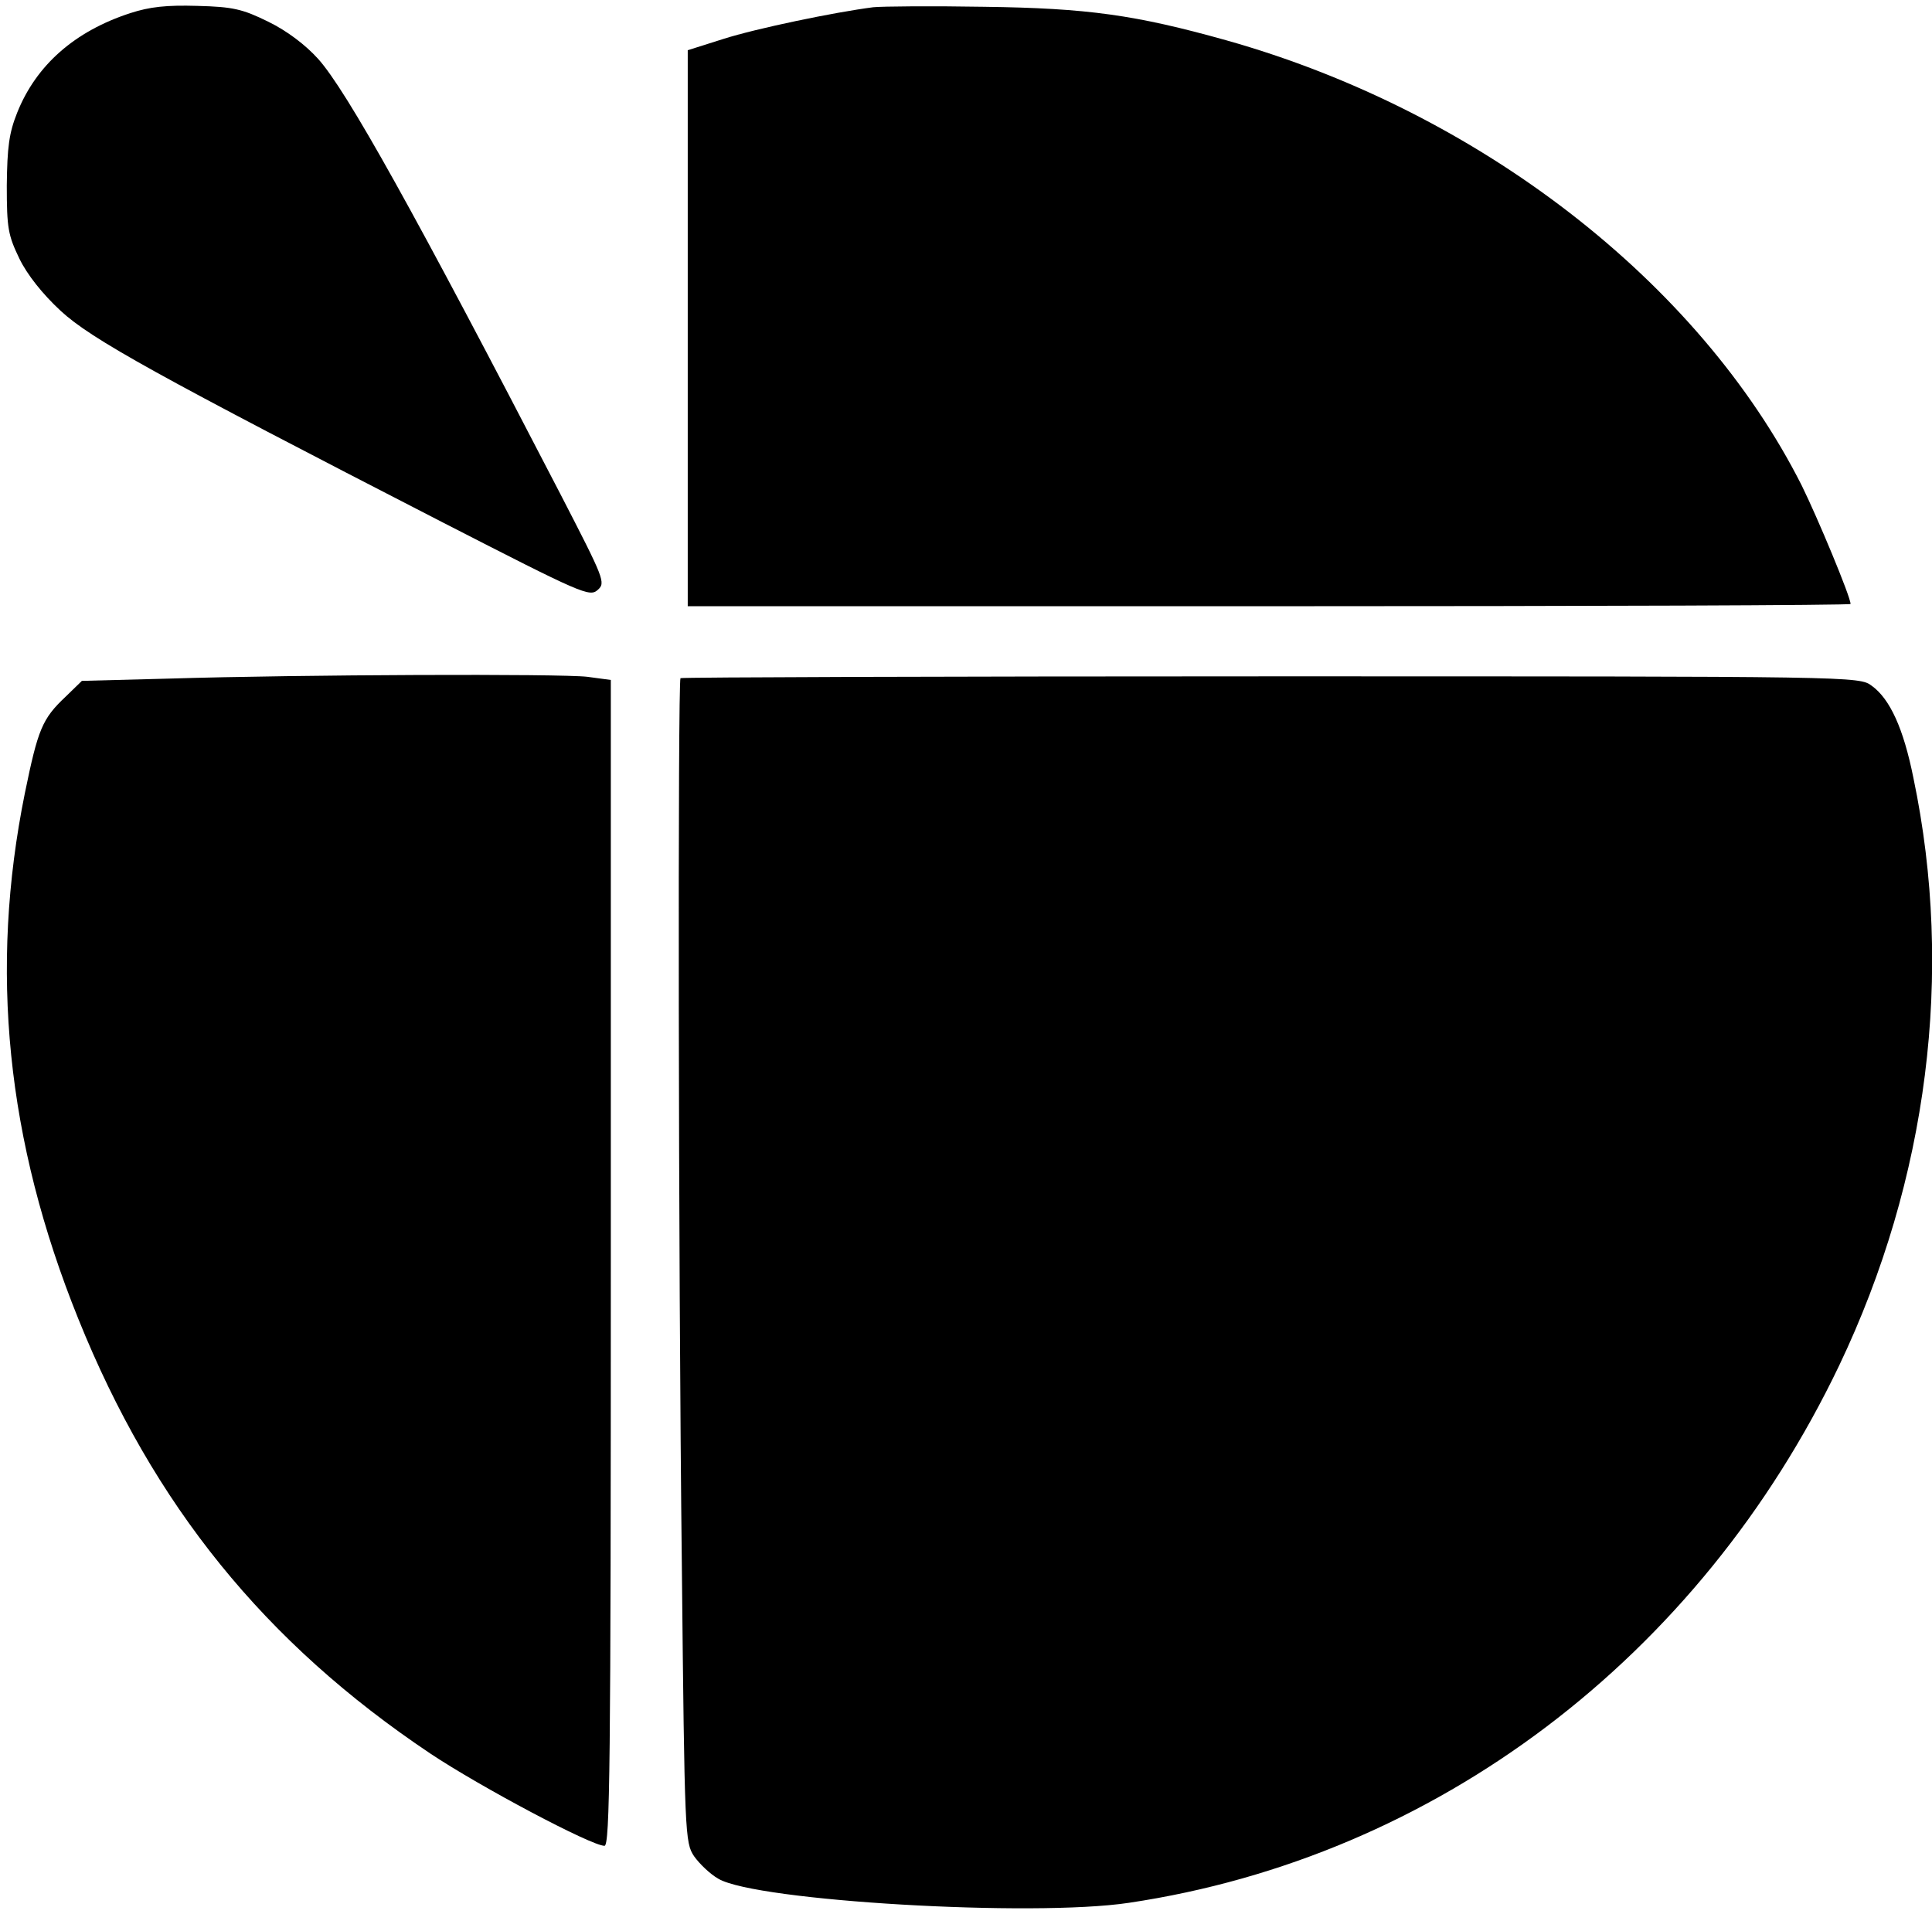
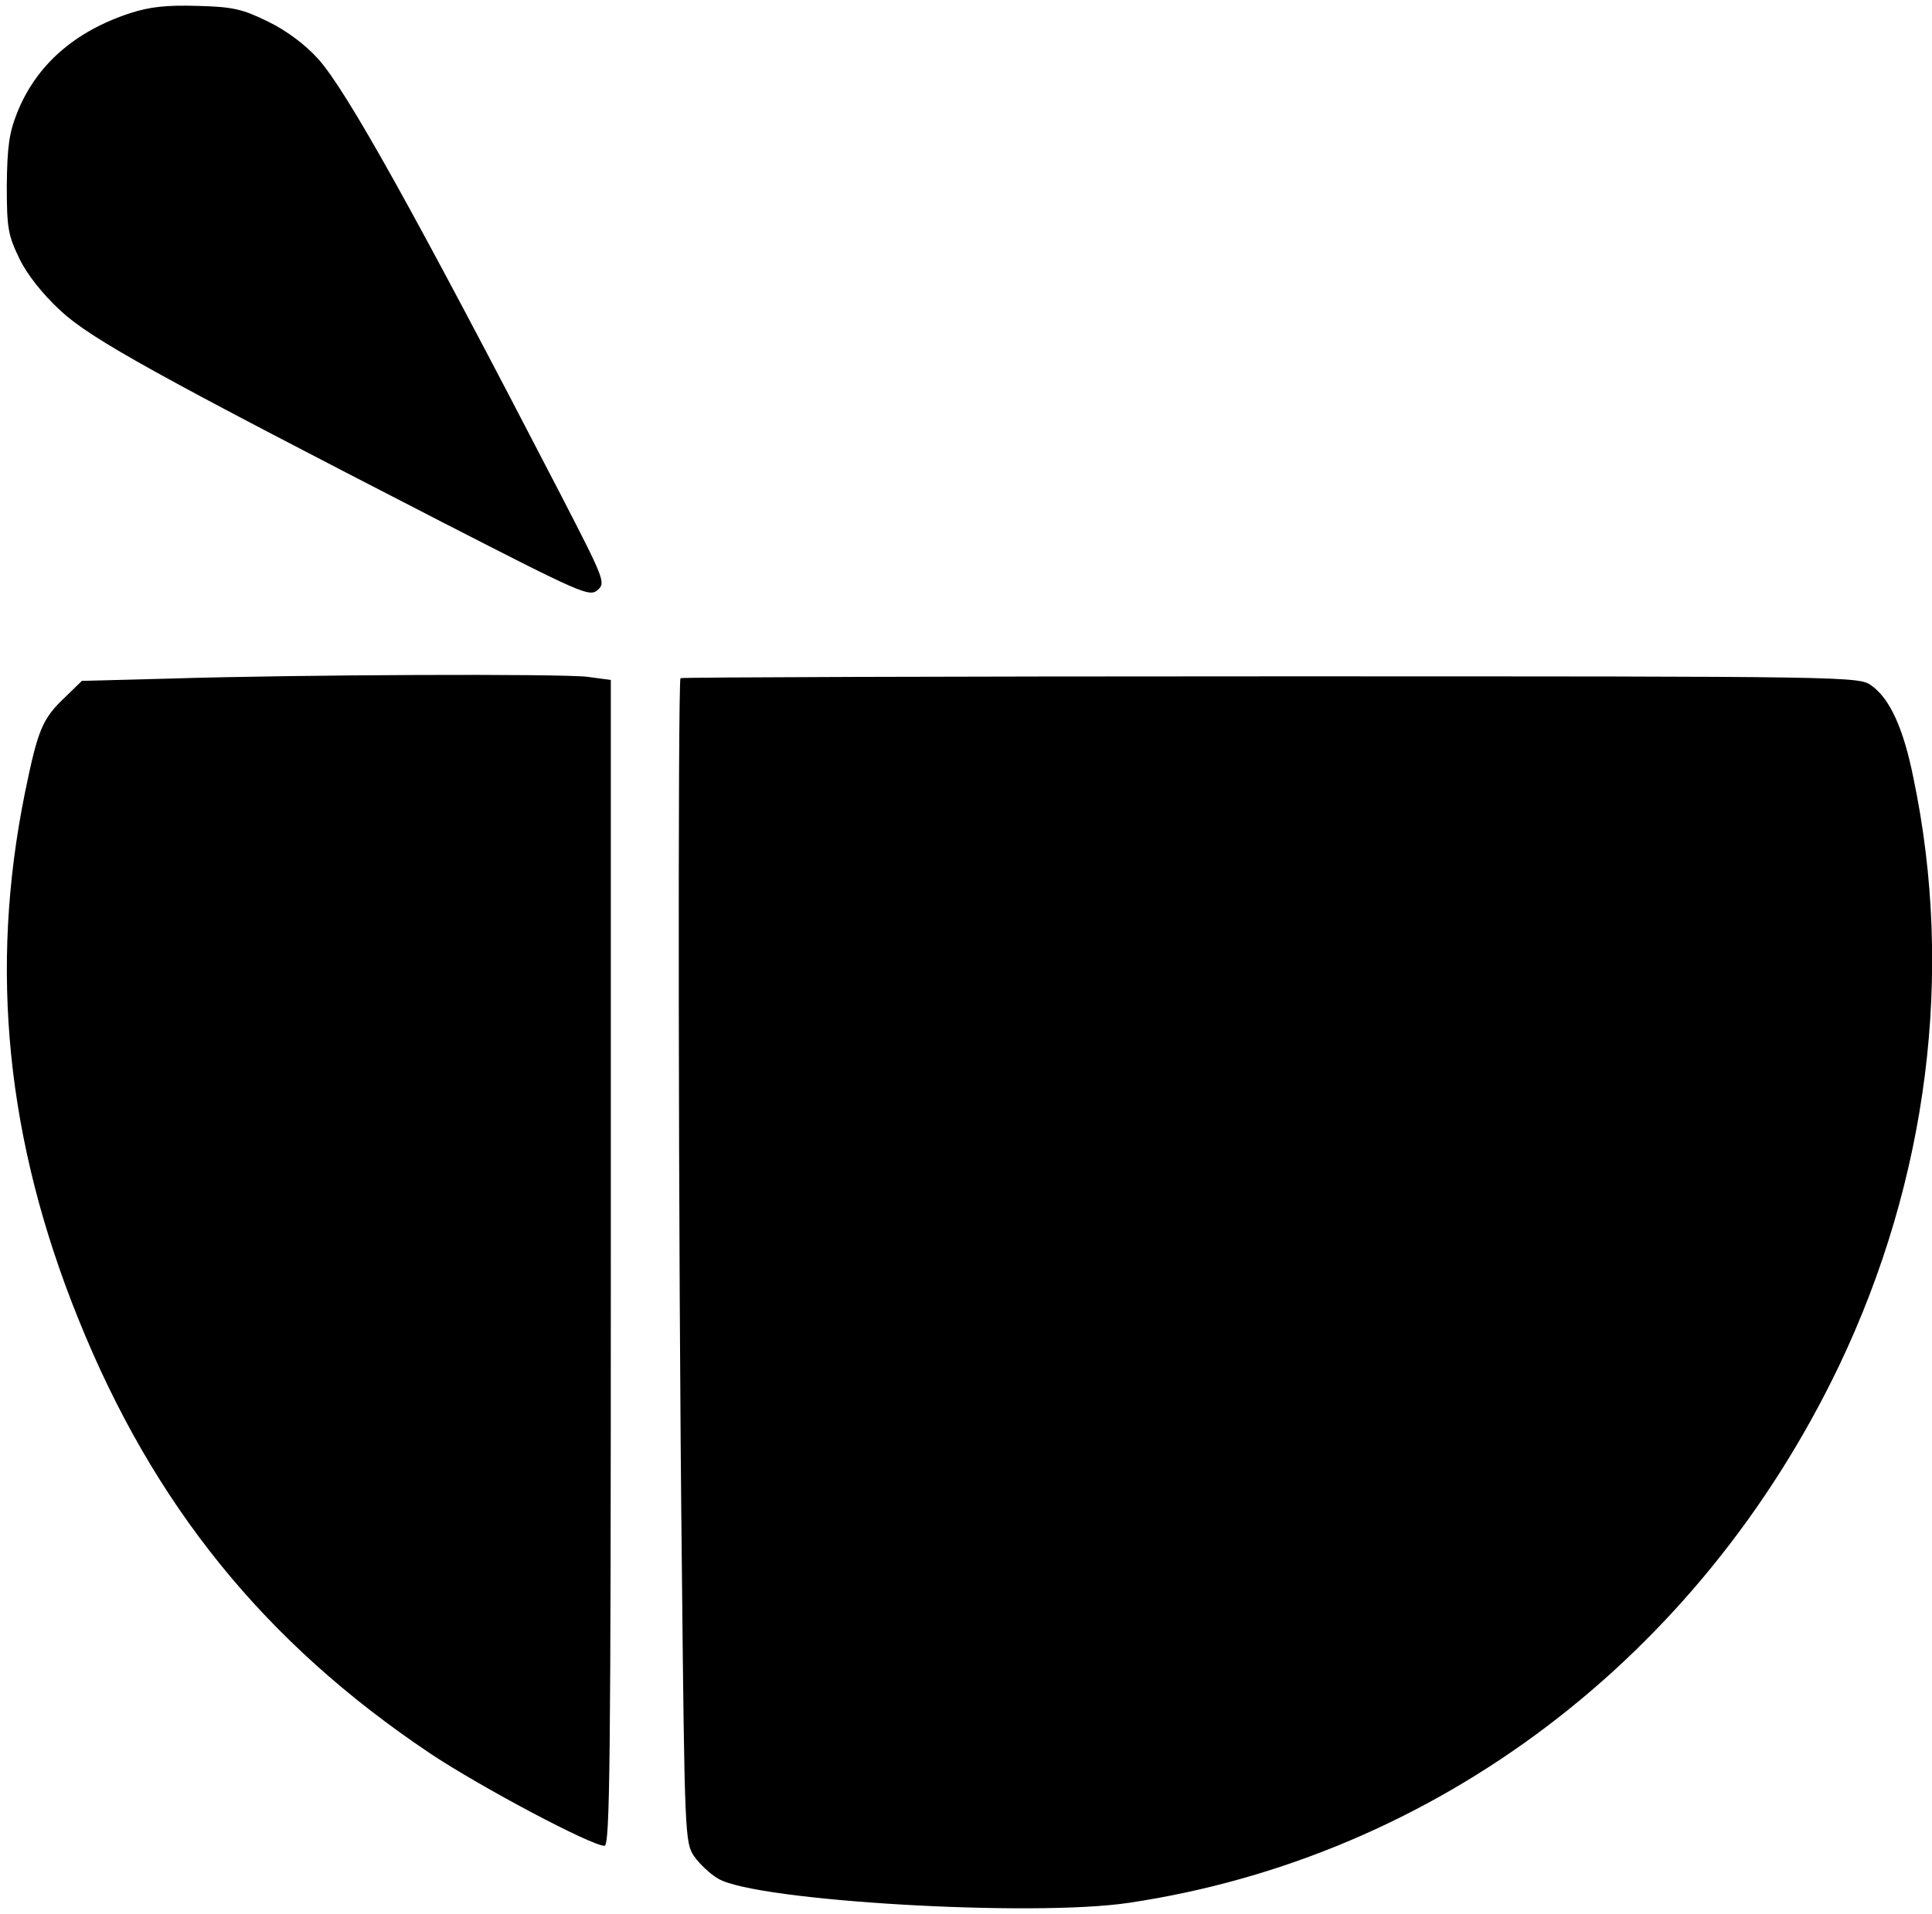
<svg xmlns="http://www.w3.org/2000/svg" version="1.0" width="427pt" height="423pt" viewBox="0 0 427 423" preserveAspectRatio="xMidYMid meet">
  <g transform="translate(0,423) scale(0.1,-0.1)" fill="#000000" stroke="none">
    <path d="M288 4201 c-123 -40 -208 -115 -250 -220 -18 -45 -22 -76 -23 -161 0 -95 3 -110 28 -162 17 -35 51 -78 91 -115 68 -63 215 -144 845 -468 308 -158 324 -165 342 -149 18 16 15 23 -83 213 -321 620 -472 891 -535 961 -28 31 -69 62 -110 82 -57 28 -78 33 -157 35 -68 2 -105 -2 -148 -16z" />
-     <path d="M1930 4214 c-86 -11 -259 -47 -331 -70 l-79 -25 0 -614 0 -615 1285 0 c707 0 1285 2 1285 5 0 16 -73 191 -108 262 -227 450 -714 827 -1272 984 -200 56 -306 71 -535 74 -115 2 -226 1 -245 -1z" />
    <path d="M373 2730 l-192 -5 -36 -35 c-52 -49 -61 -72 -90 -213 -79 -390 -41 -768 118 -1162 166 -412 412 -716 778 -961 111 -74 356 -204 385 -204 12 0 14 177 14 1289 l0 1288 -52 7 c-60 7 -632 5 -925 -4z" />
    <path d="M1504 2731 c-6 -7 -5 -1280 3 -1964 6 -595 7 -610 27 -640 12 -17 36 -40 54 -50 84 -49 694 -85 907 -53 678 101 1261 542 1570 1188 196 411 254 868 164 1298 -22 110 -52 175 -92 204 -28 21 -33 21 -1328 21 -715 0 -1302 -2 -1305 -4z" />
  </g>
</svg>